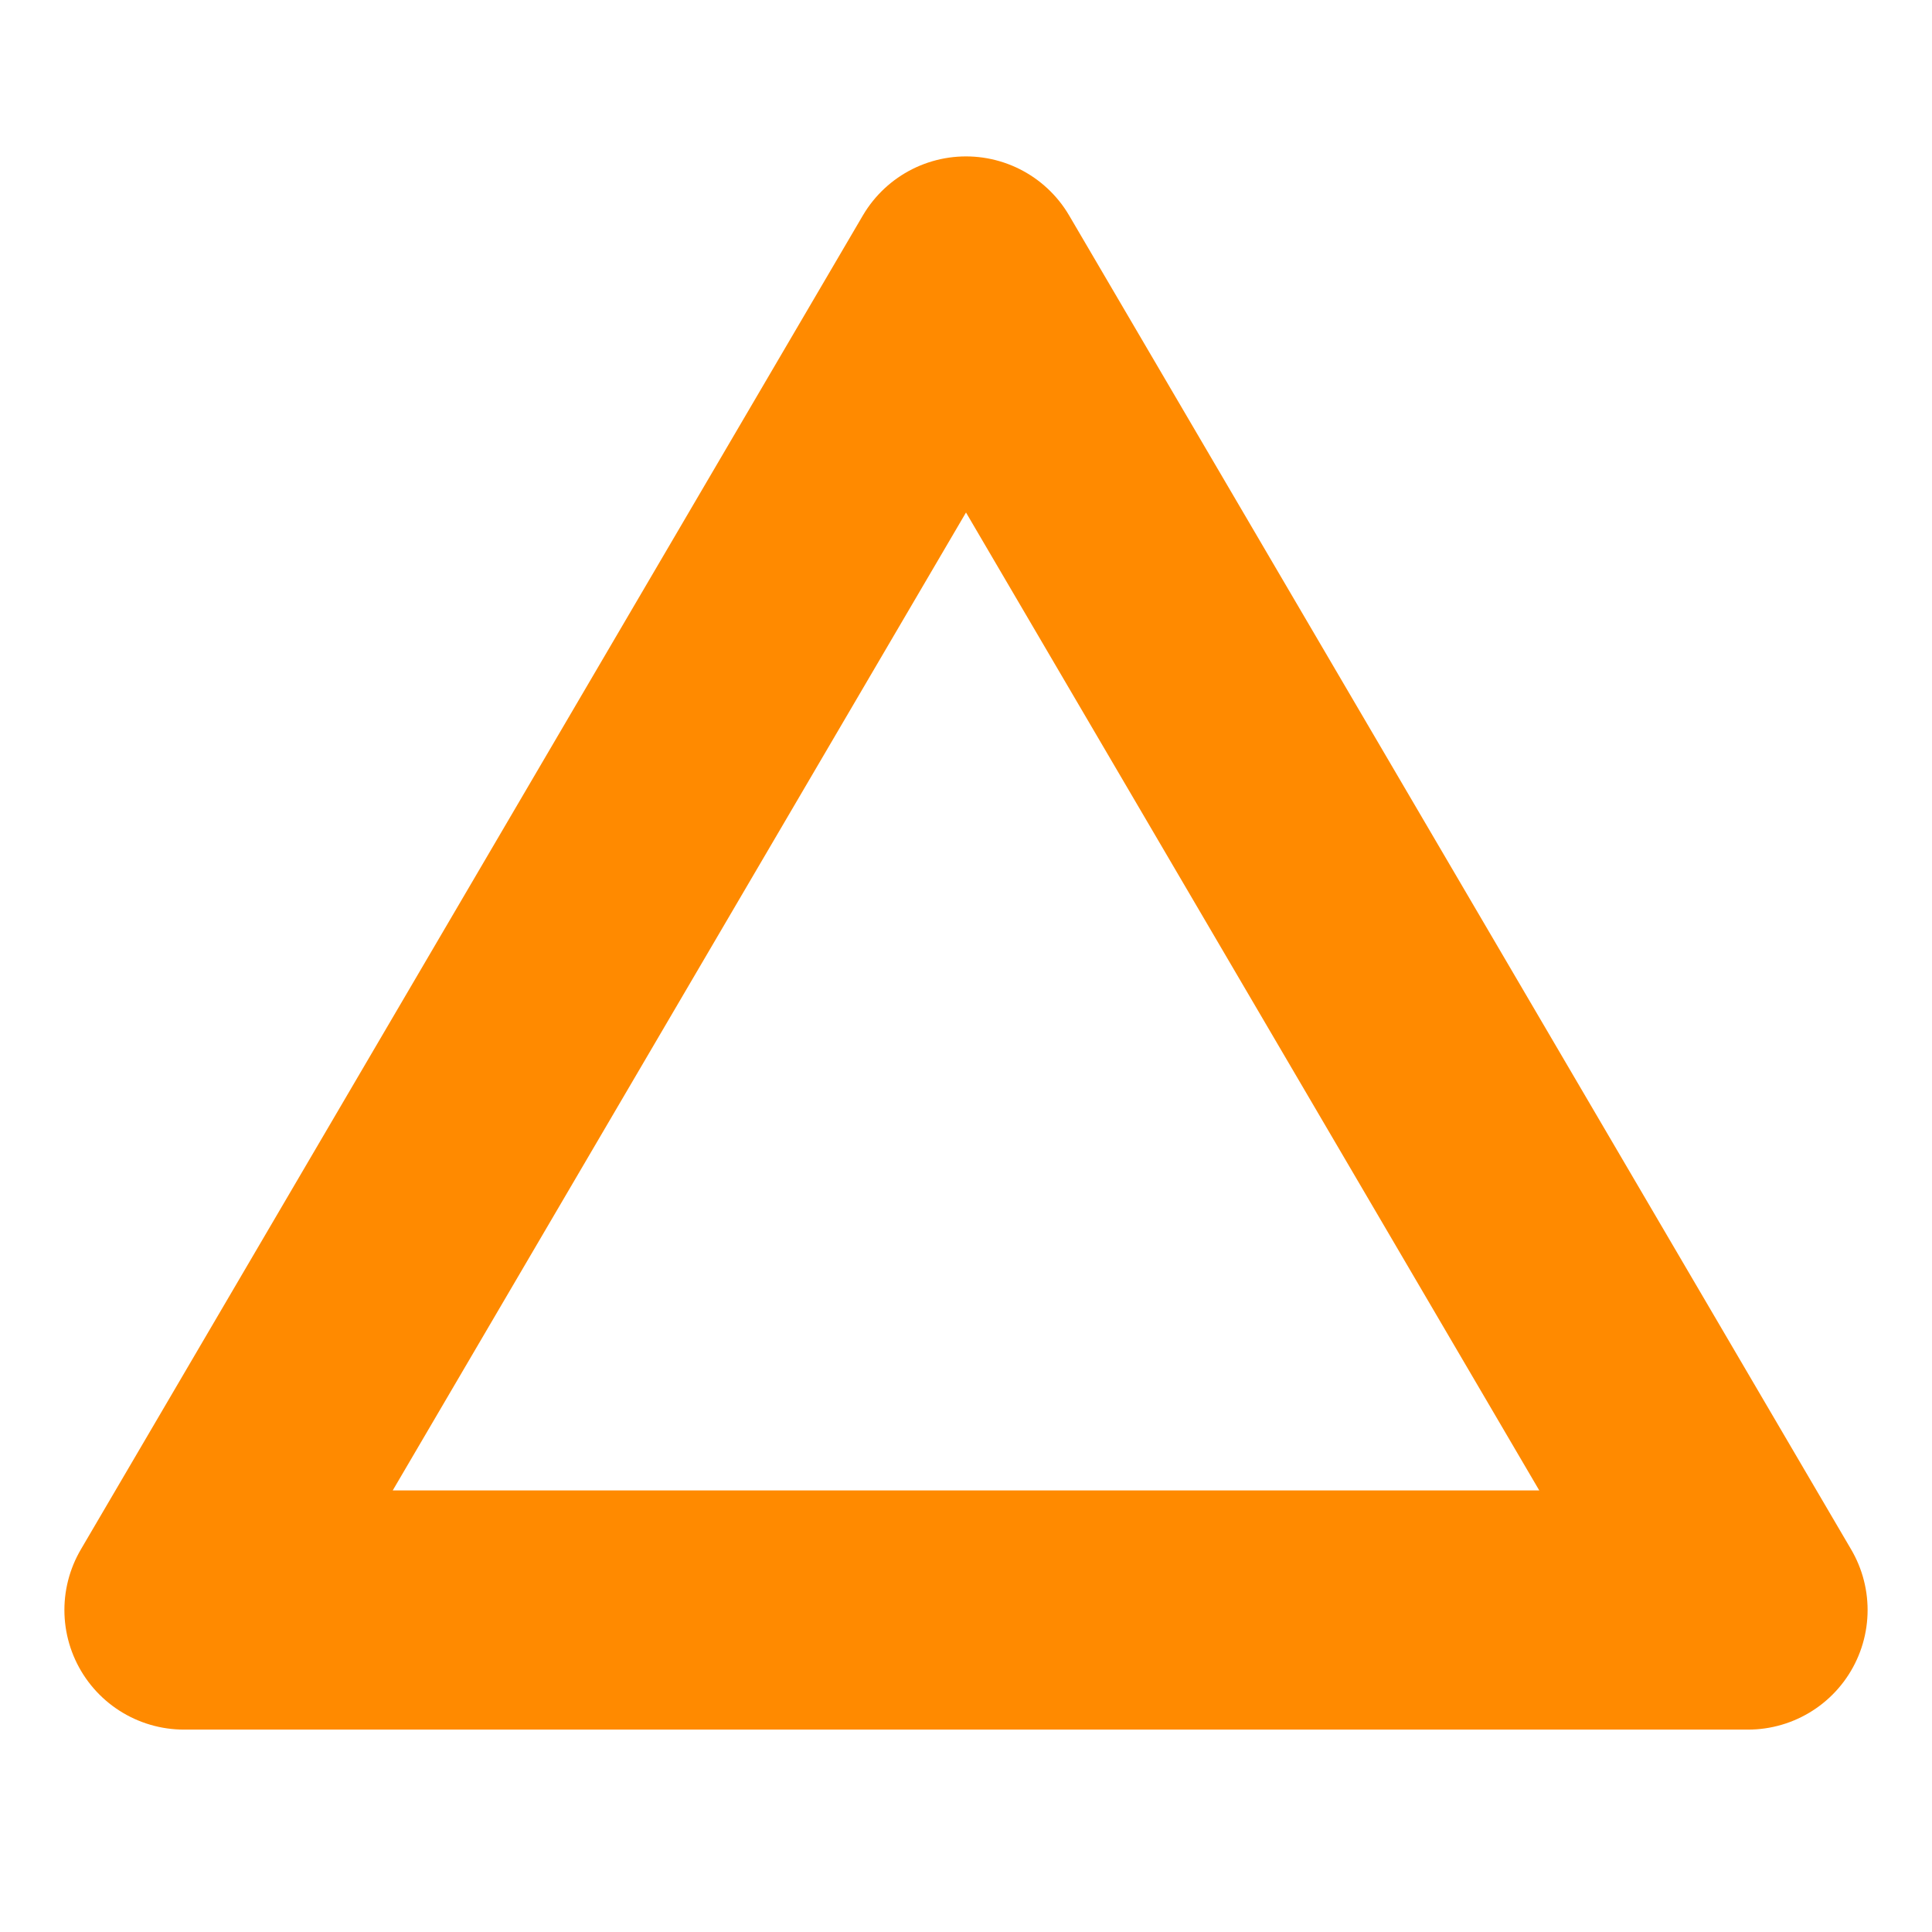
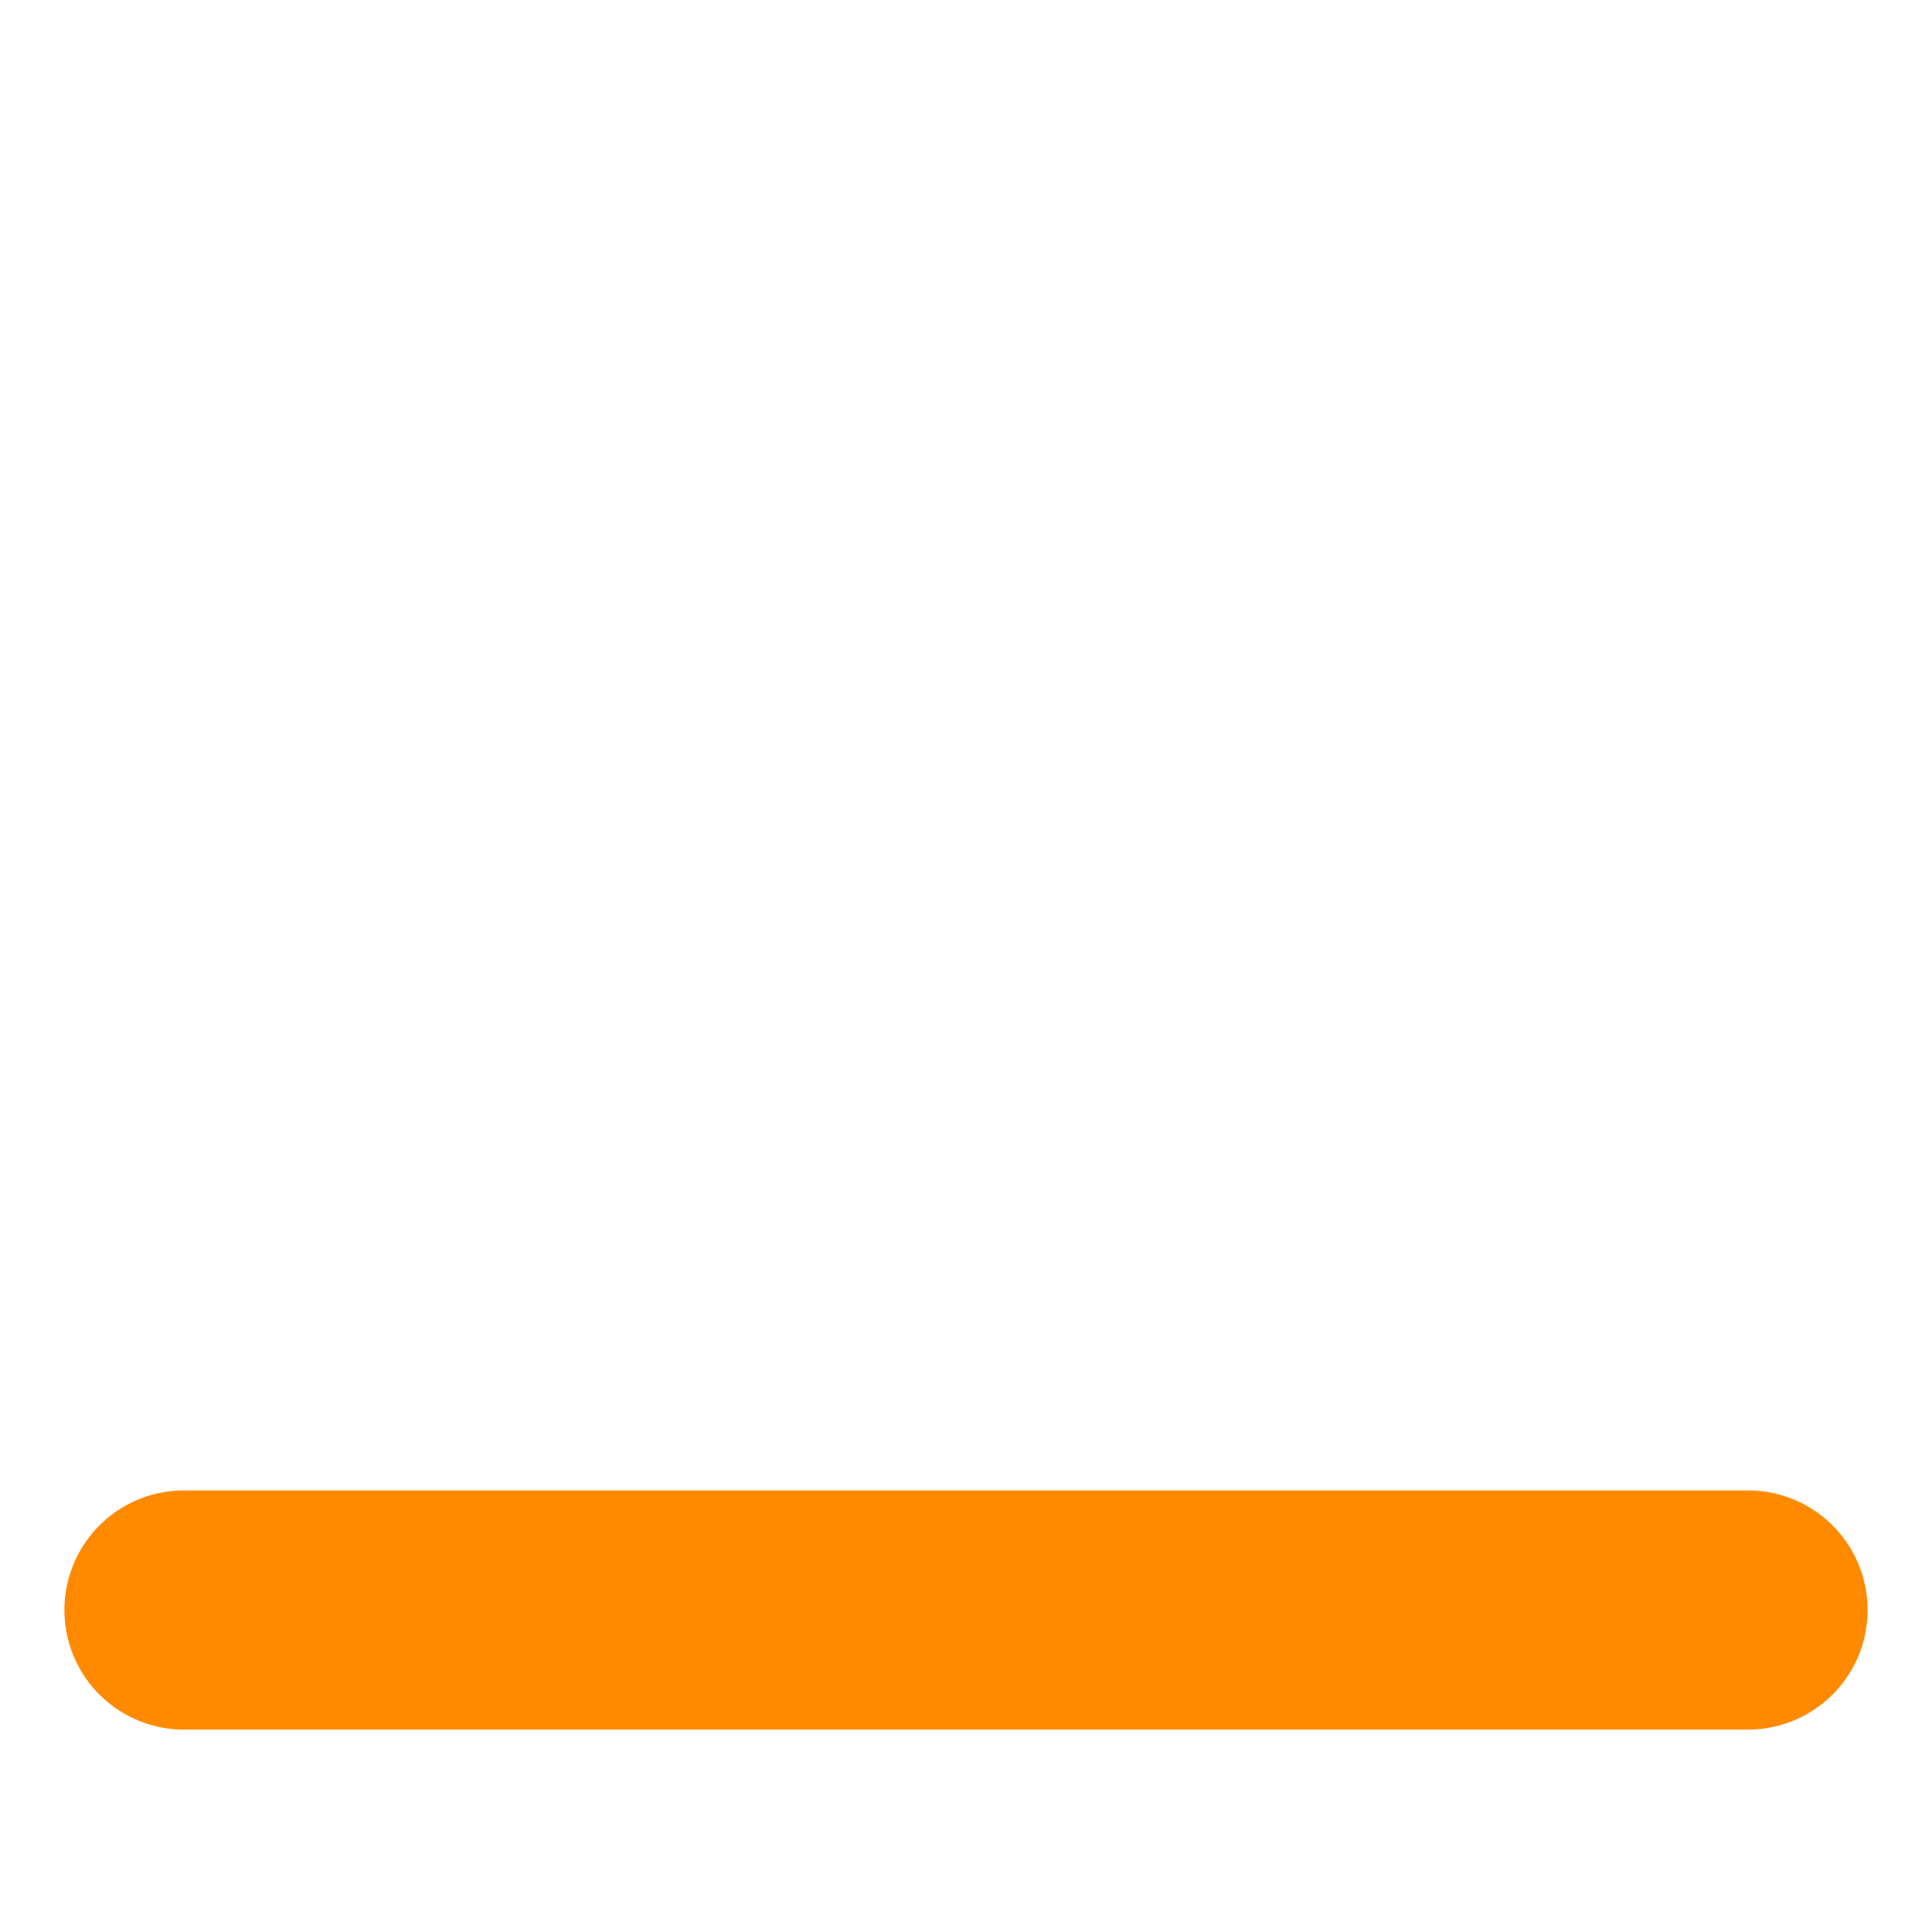
<svg xmlns="http://www.w3.org/2000/svg" width="42" height="42" viewBox="0 0 42 42" fill="none">
-   <path d="M4 35L21 6L38 35H21H4Z" stroke="#FF8A00" stroke-width="5.2" stroke-linecap="round" stroke-linejoin="round" />
+   <path d="M4 35L38 35H21H4Z" stroke="#FF8A00" stroke-width="5.2" stroke-linecap="round" stroke-linejoin="round" />
</svg>